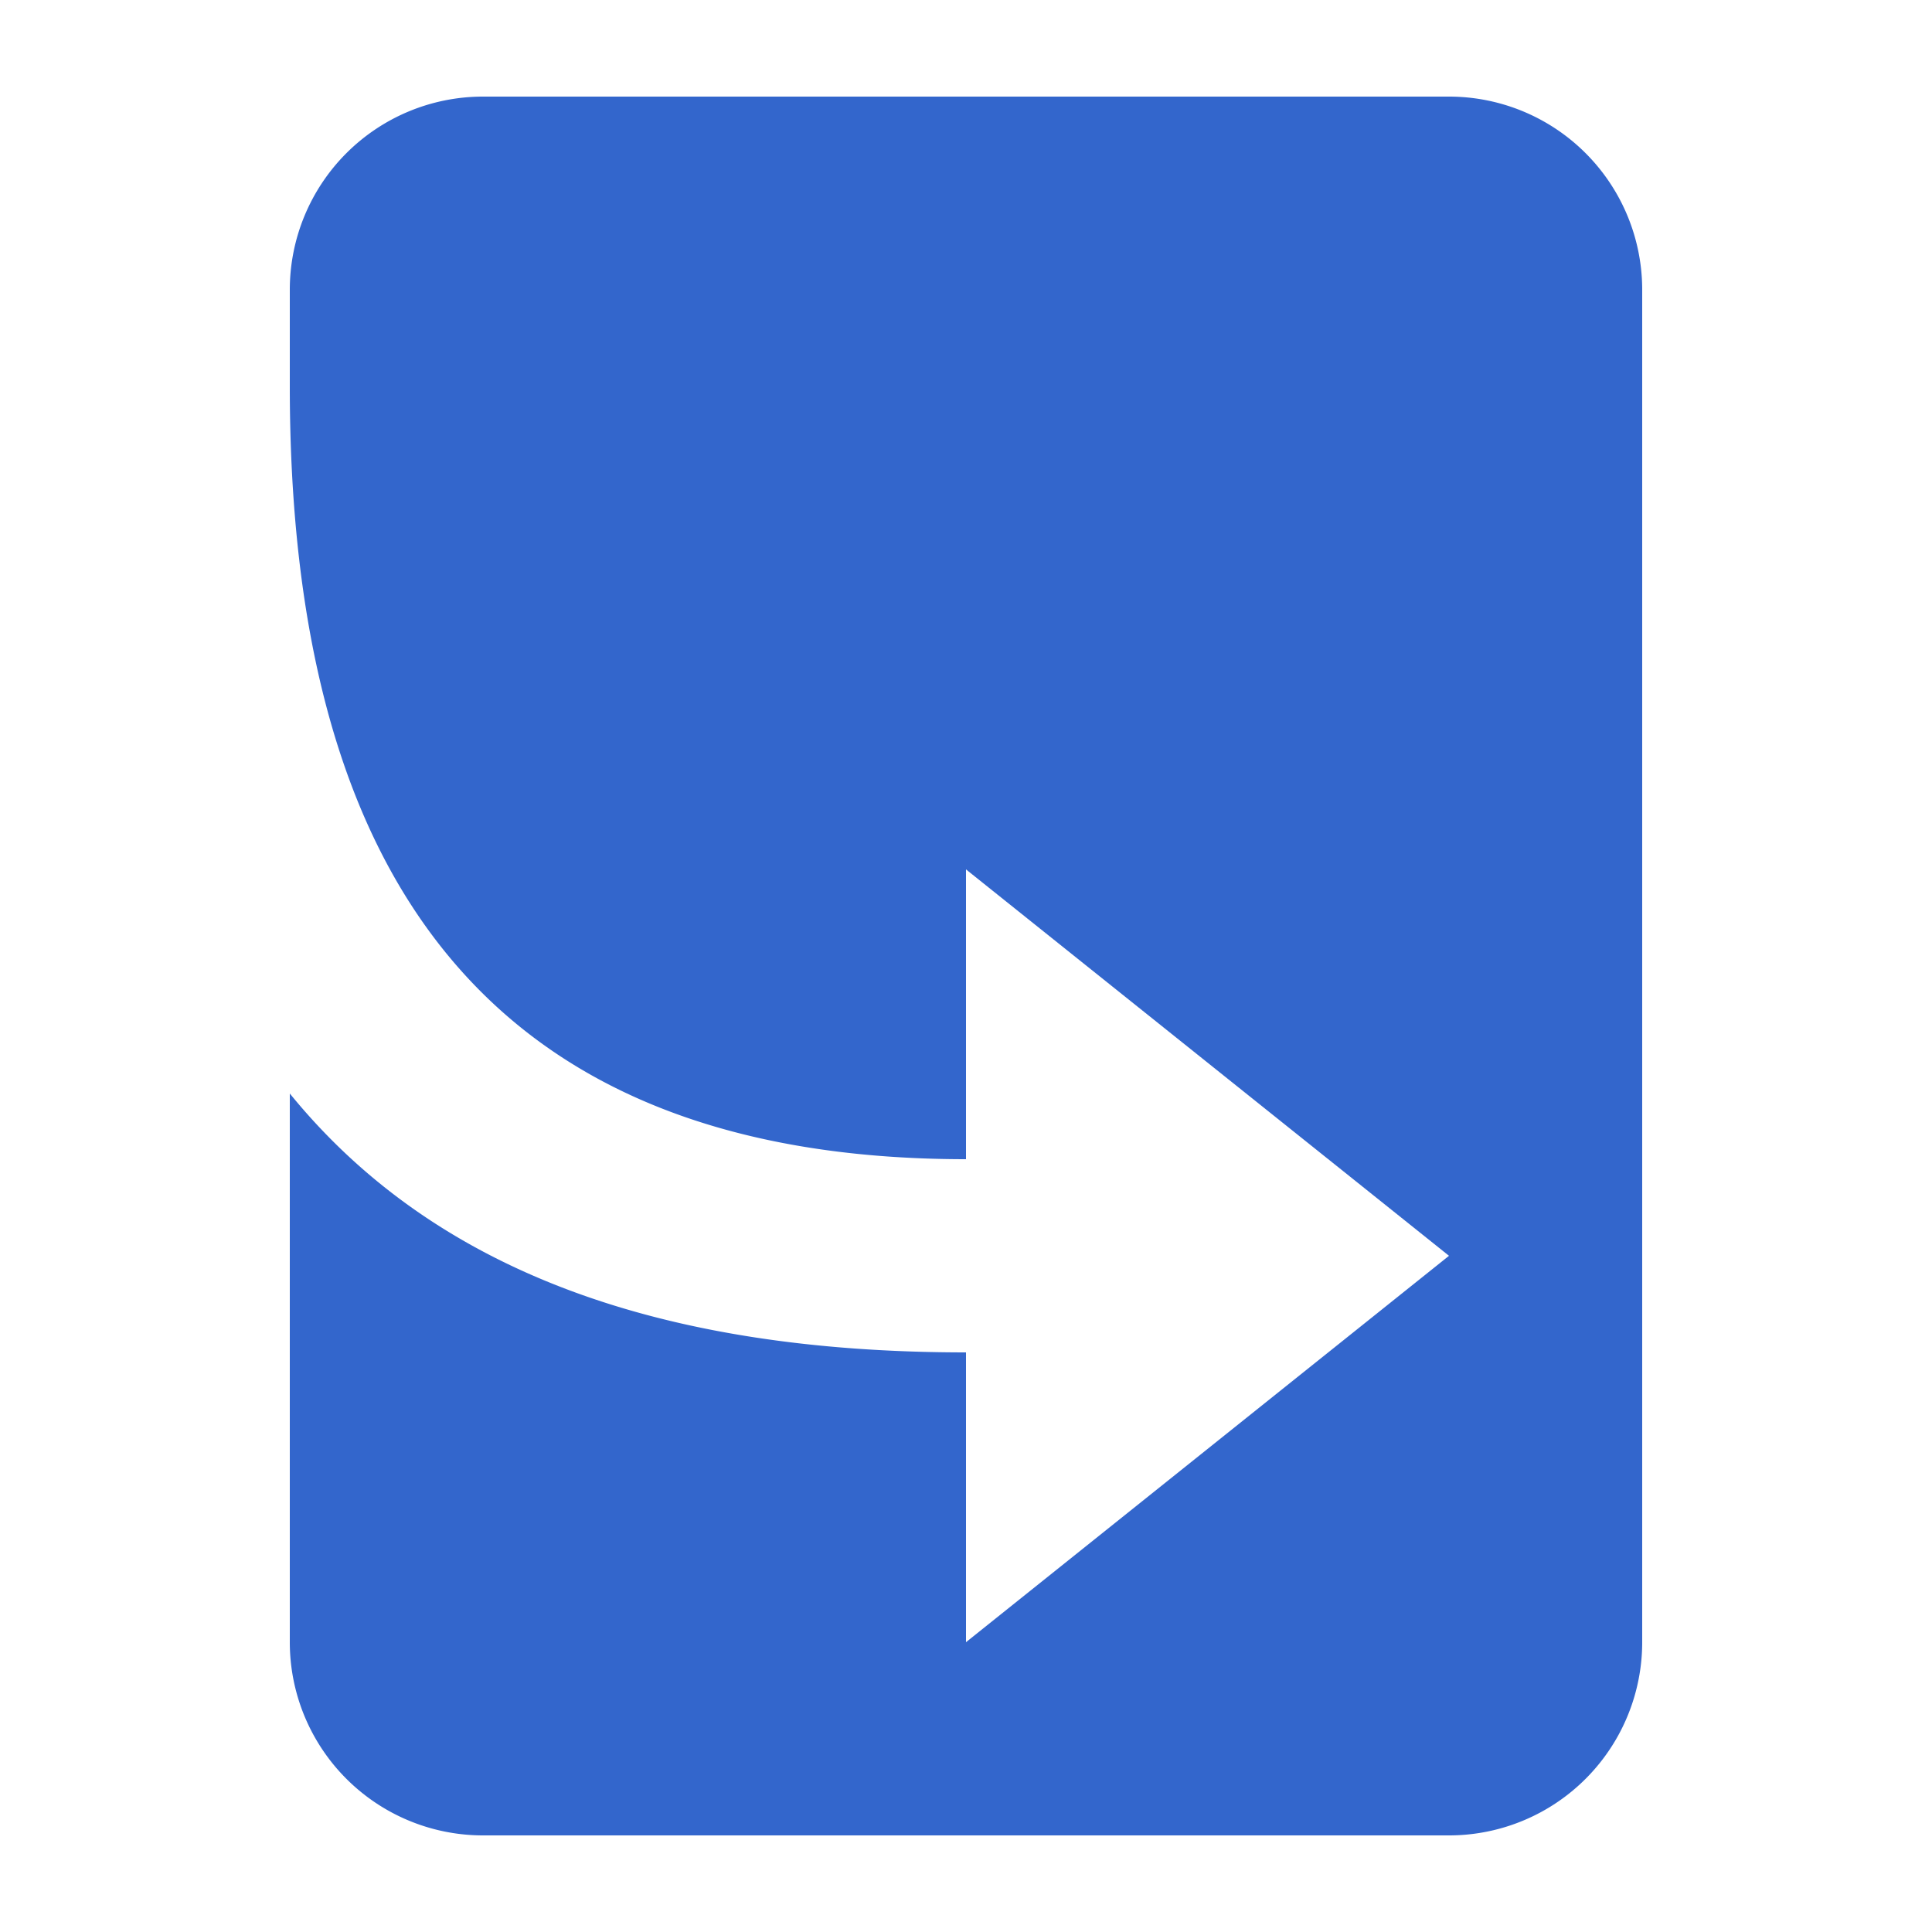
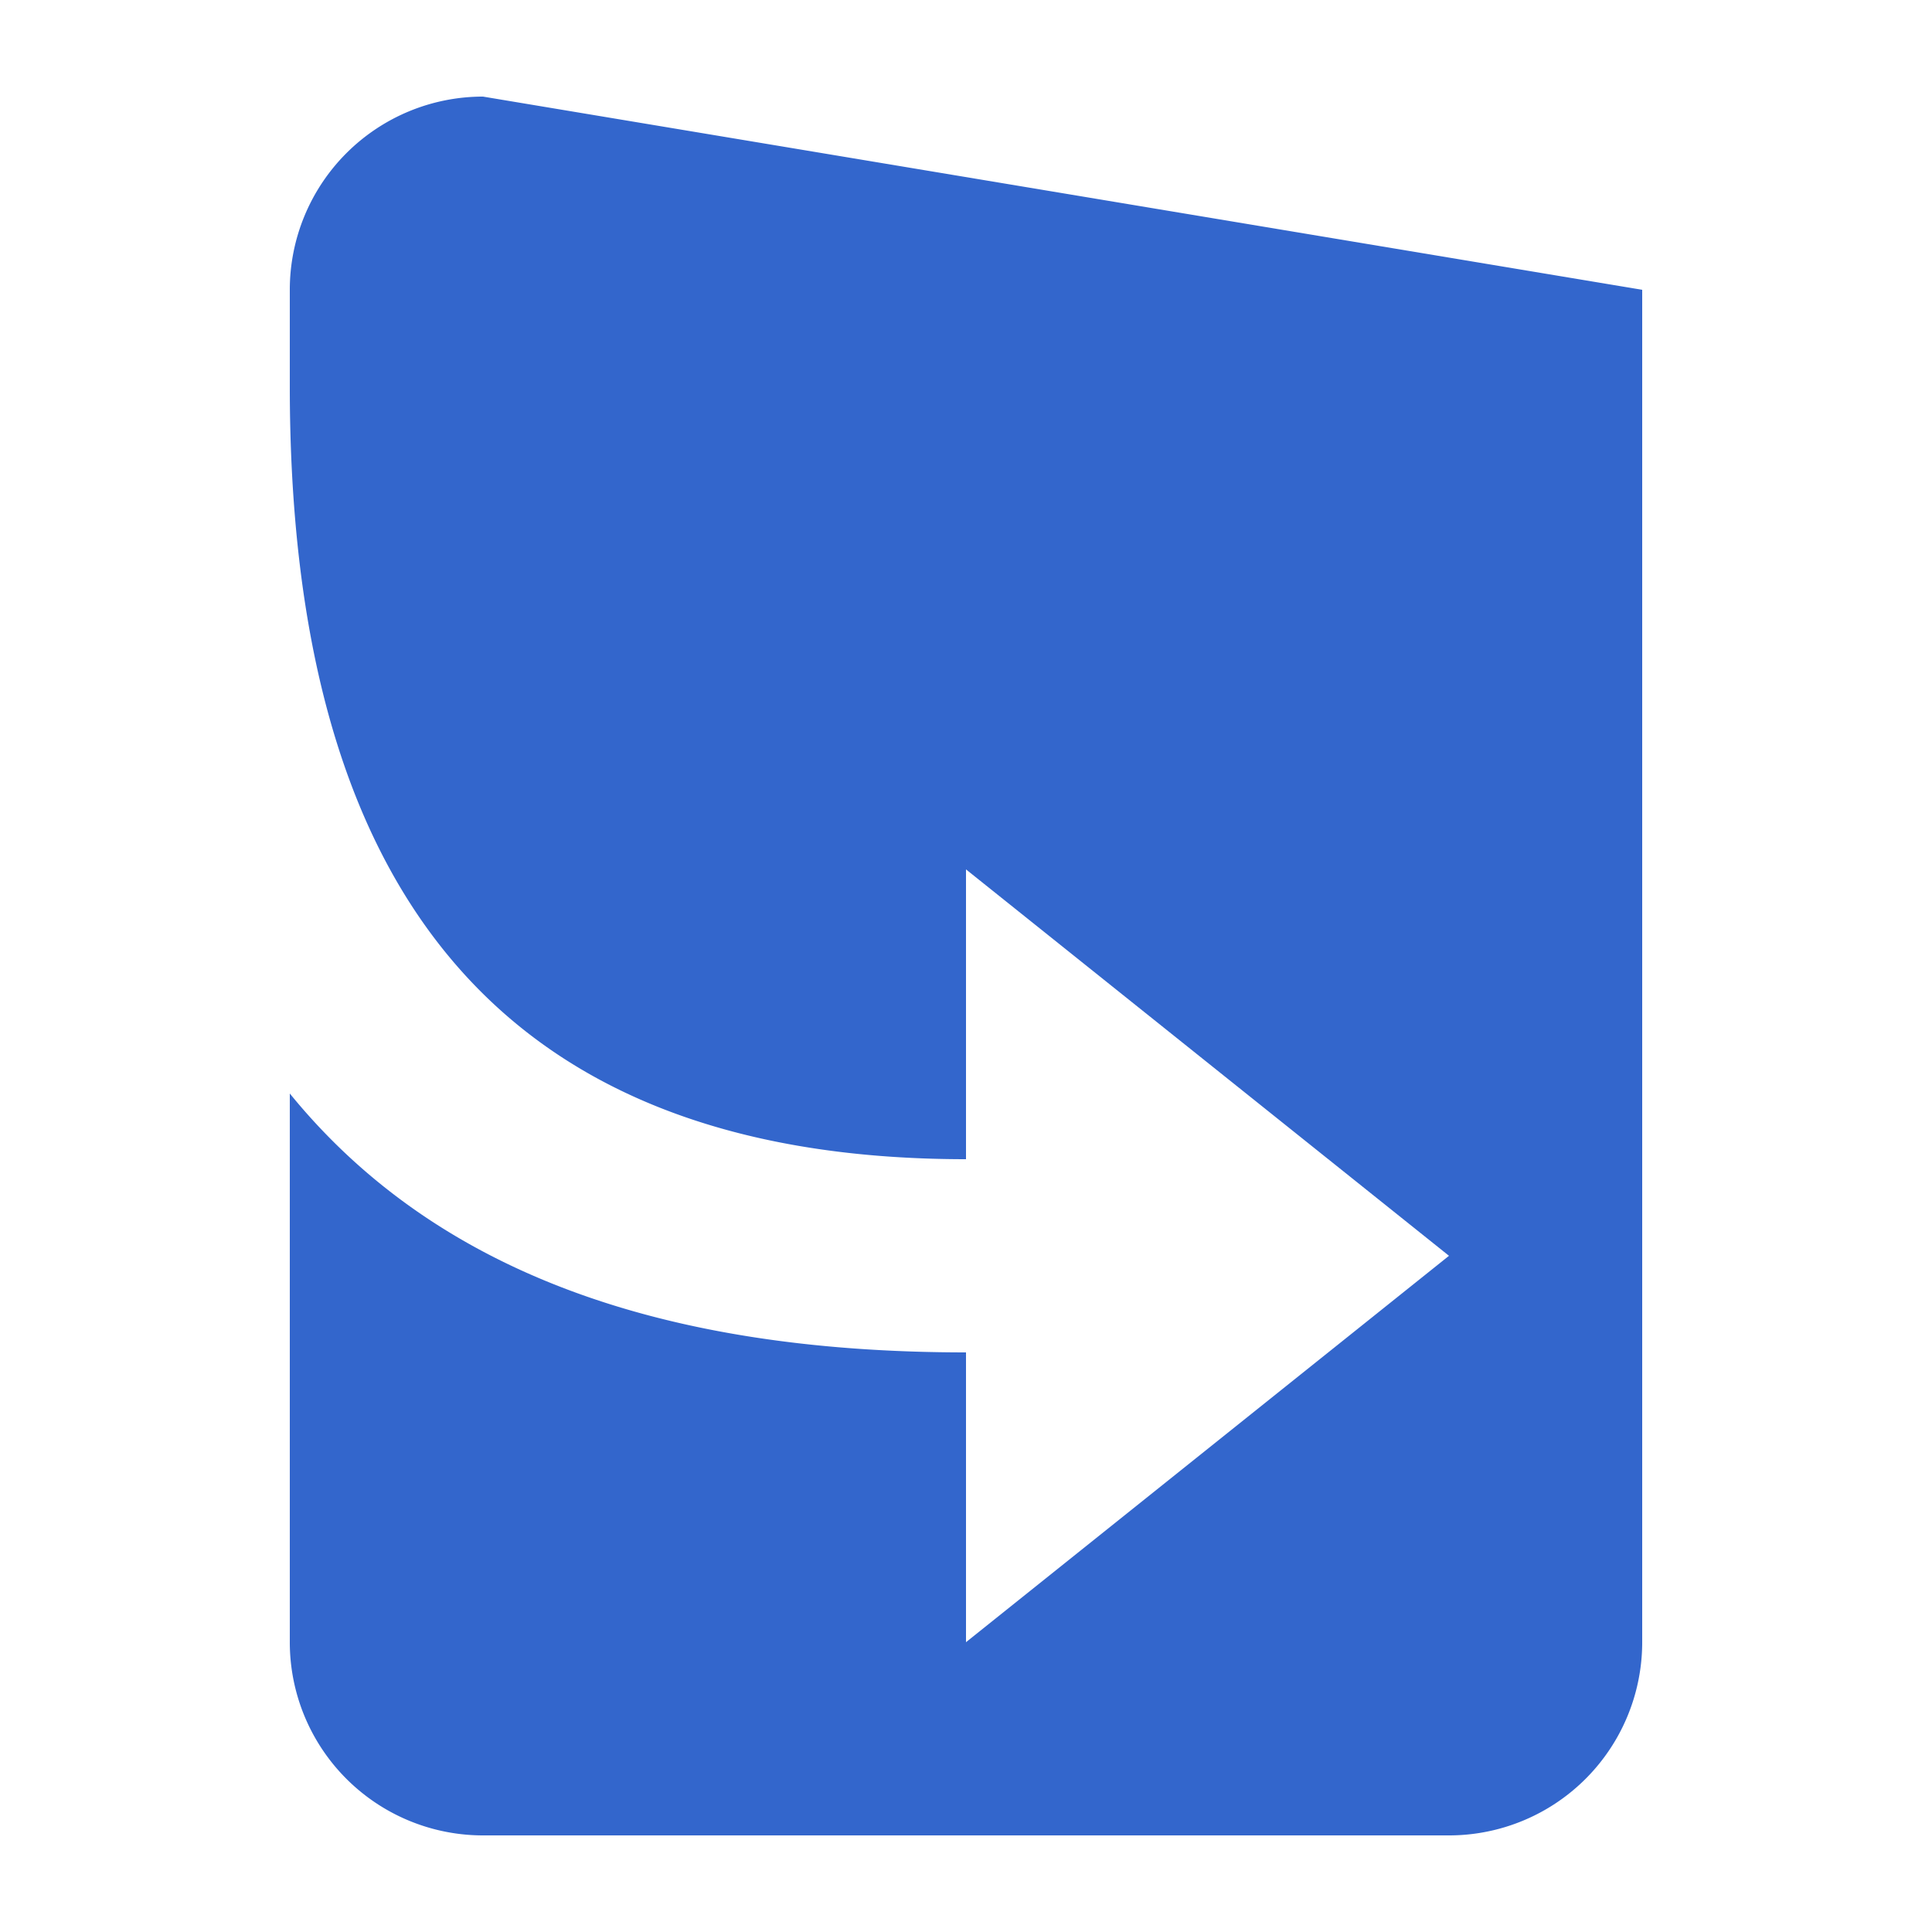
<svg xmlns="http://www.w3.org/2000/svg" width="20" height="20" viewBox="0 0 20 20">
  <title>article redirect</title>
-   <path fill="#36c" d="M5 1a2 2 0 00-2 2v1c0 5 2 8 7 8V9l5 4-5 4v-3c-3.18 0-5.51-.85-7-2.68V17a2 2 0 002 2h10a2 2 0 002-2V3a2 2 0 00-2-2z" />
+   <path fill="#36c" d="M5 1a2 2 0 00-2 2v1c0 5 2 8 7 8V9l5 4-5 4v-3c-3.18 0-5.51-.85-7-2.68V17a2 2 0 002 2h10a2 2 0 002-2V3z" />
</svg>